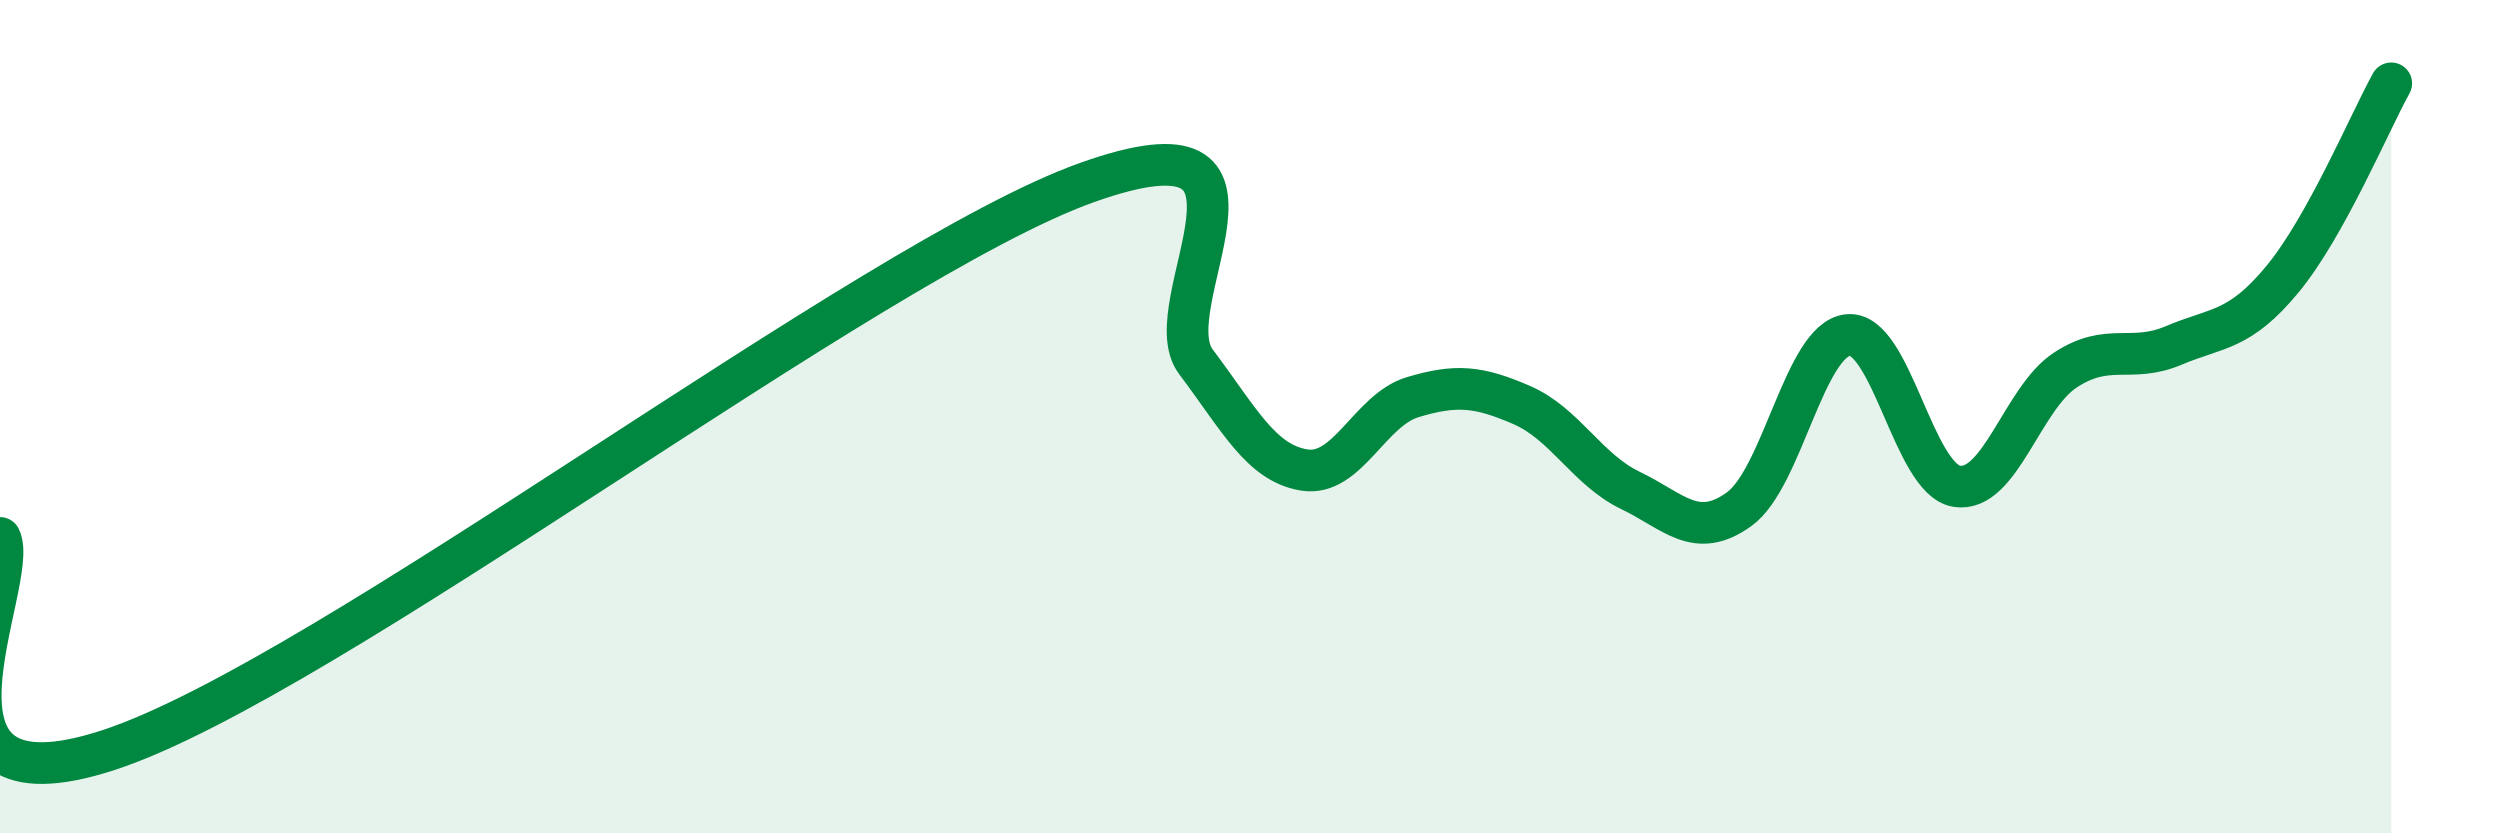
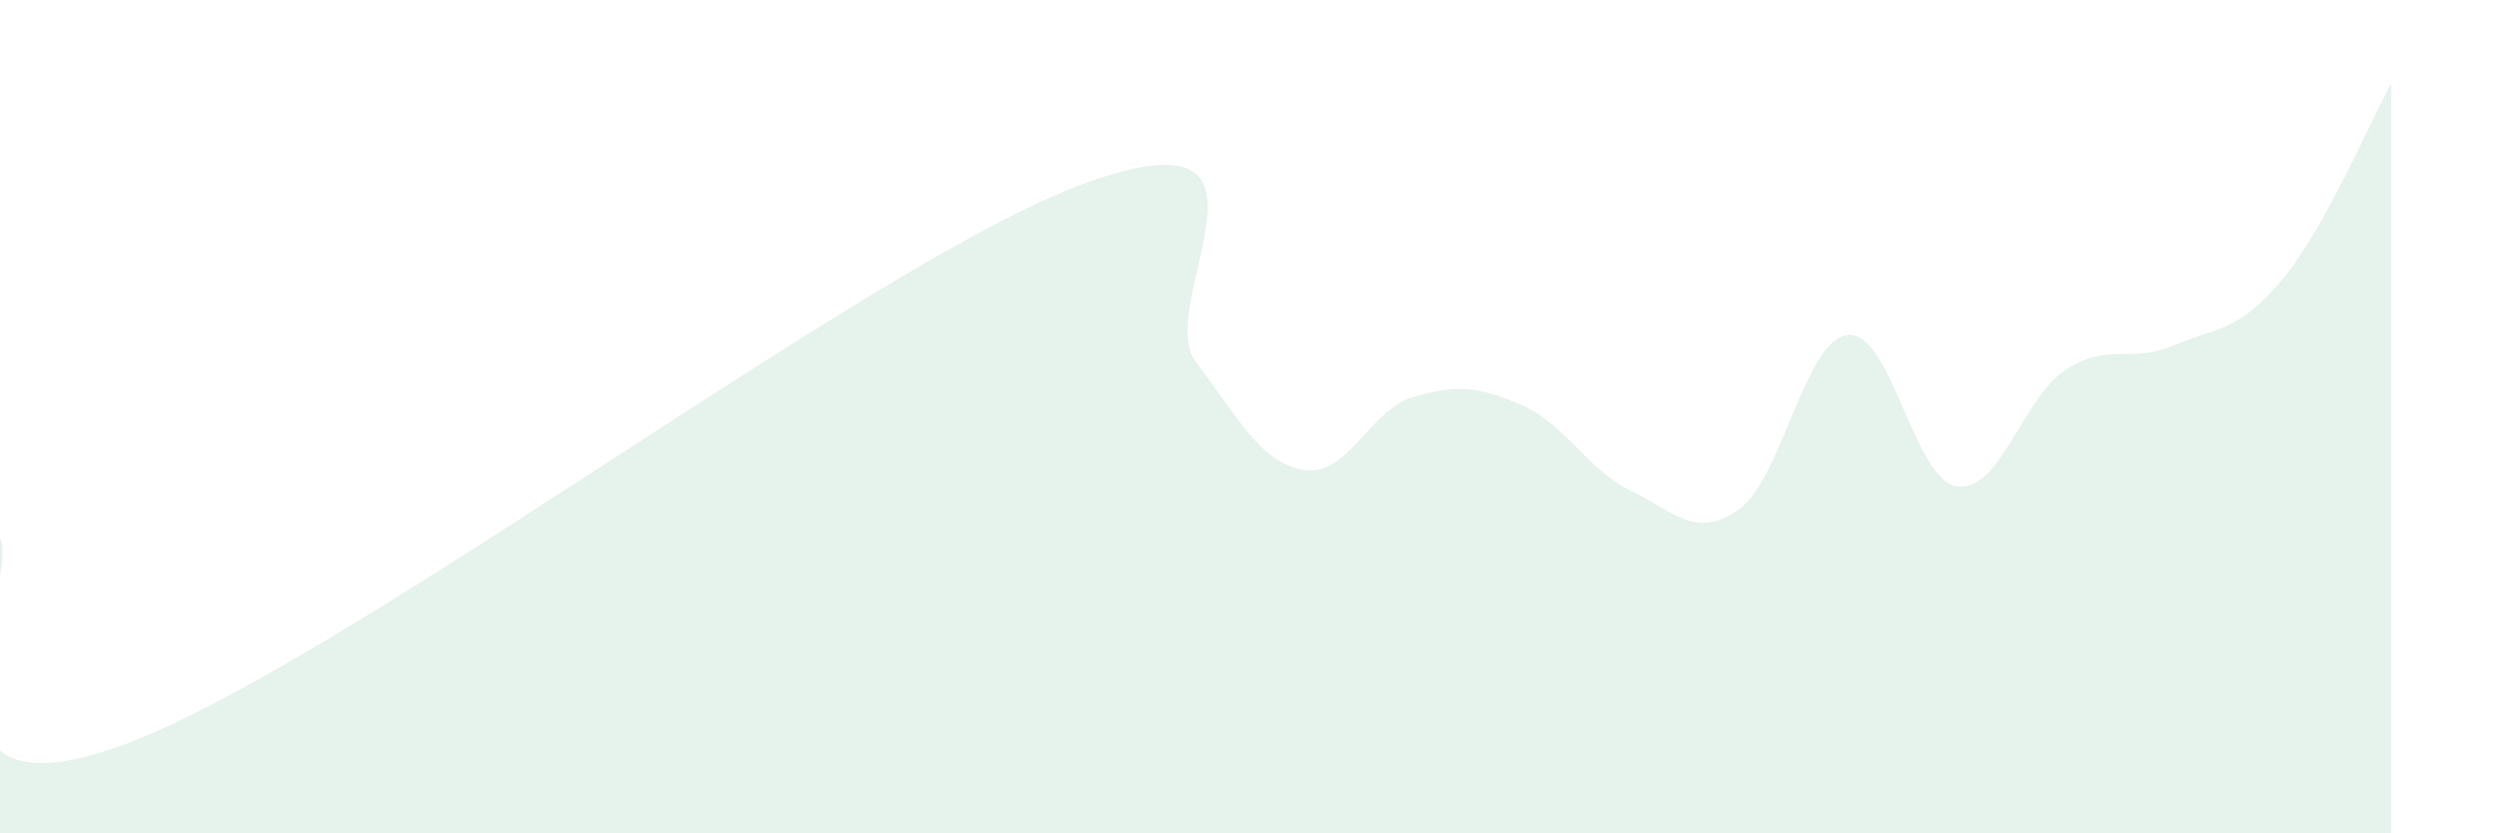
<svg xmlns="http://www.w3.org/2000/svg" width="60" height="20" viewBox="0 0 60 20">
  <path d="M 0,12.91 C 0.52,13.93 -2.61,19.71 2.61,18 C 7.83,16.29 20.87,6.24 26.09,4.38 C 31.31,2.52 27.66,7.3 28.7,8.68 C 29.74,10.06 30.26,11.11 31.3,11.28 C 32.34,11.45 32.87,9.84 33.91,9.53 C 34.95,9.22 35.48,9.27 36.52,9.72 C 37.56,10.17 38.09,11.27 39.13,11.77 C 40.17,12.27 40.7,12.97 41.74,12.22 C 42.78,11.47 43.31,8.15 44.35,8.04 C 45.39,7.93 45.92,11.5 46.96,11.67 C 48,11.84 48.53,9.56 49.57,8.88 C 50.61,8.2 51.13,8.73 52.17,8.29 C 53.21,7.85 53.74,7.96 54.78,6.7 C 55.82,5.44 56.87,2.94 57.39,2L57.39 20L0 20Z" fill="#008740" opacity="0.1" stroke-linecap="round" stroke-linejoin="round" />
-   <path d="M 0,12.91 C 0.52,13.93 -2.61,19.71 2.61,18 C 7.83,16.29 20.87,6.24 26.09,4.38 C 31.31,2.52 27.66,7.3 28.7,8.68 C 29.74,10.06 30.26,11.11 31.3,11.28 C 32.34,11.45 32.87,9.84 33.91,9.53 C 34.95,9.22 35.48,9.27 36.52,9.72 C 37.56,10.17 38.09,11.27 39.13,11.77 C 40.17,12.27 40.7,12.97 41.74,12.22 C 42.78,11.47 43.31,8.15 44.35,8.04 C 45.39,7.93 45.92,11.5 46.96,11.67 C 48,11.84 48.53,9.56 49.57,8.88 C 50.61,8.2 51.13,8.73 52.17,8.29 C 53.21,7.85 53.74,7.96 54.78,6.7 C 55.82,5.44 56.87,2.94 57.39,2" stroke="#008740" stroke-width="1" fill="none" stroke-linecap="round" stroke-linejoin="round" />
</svg>